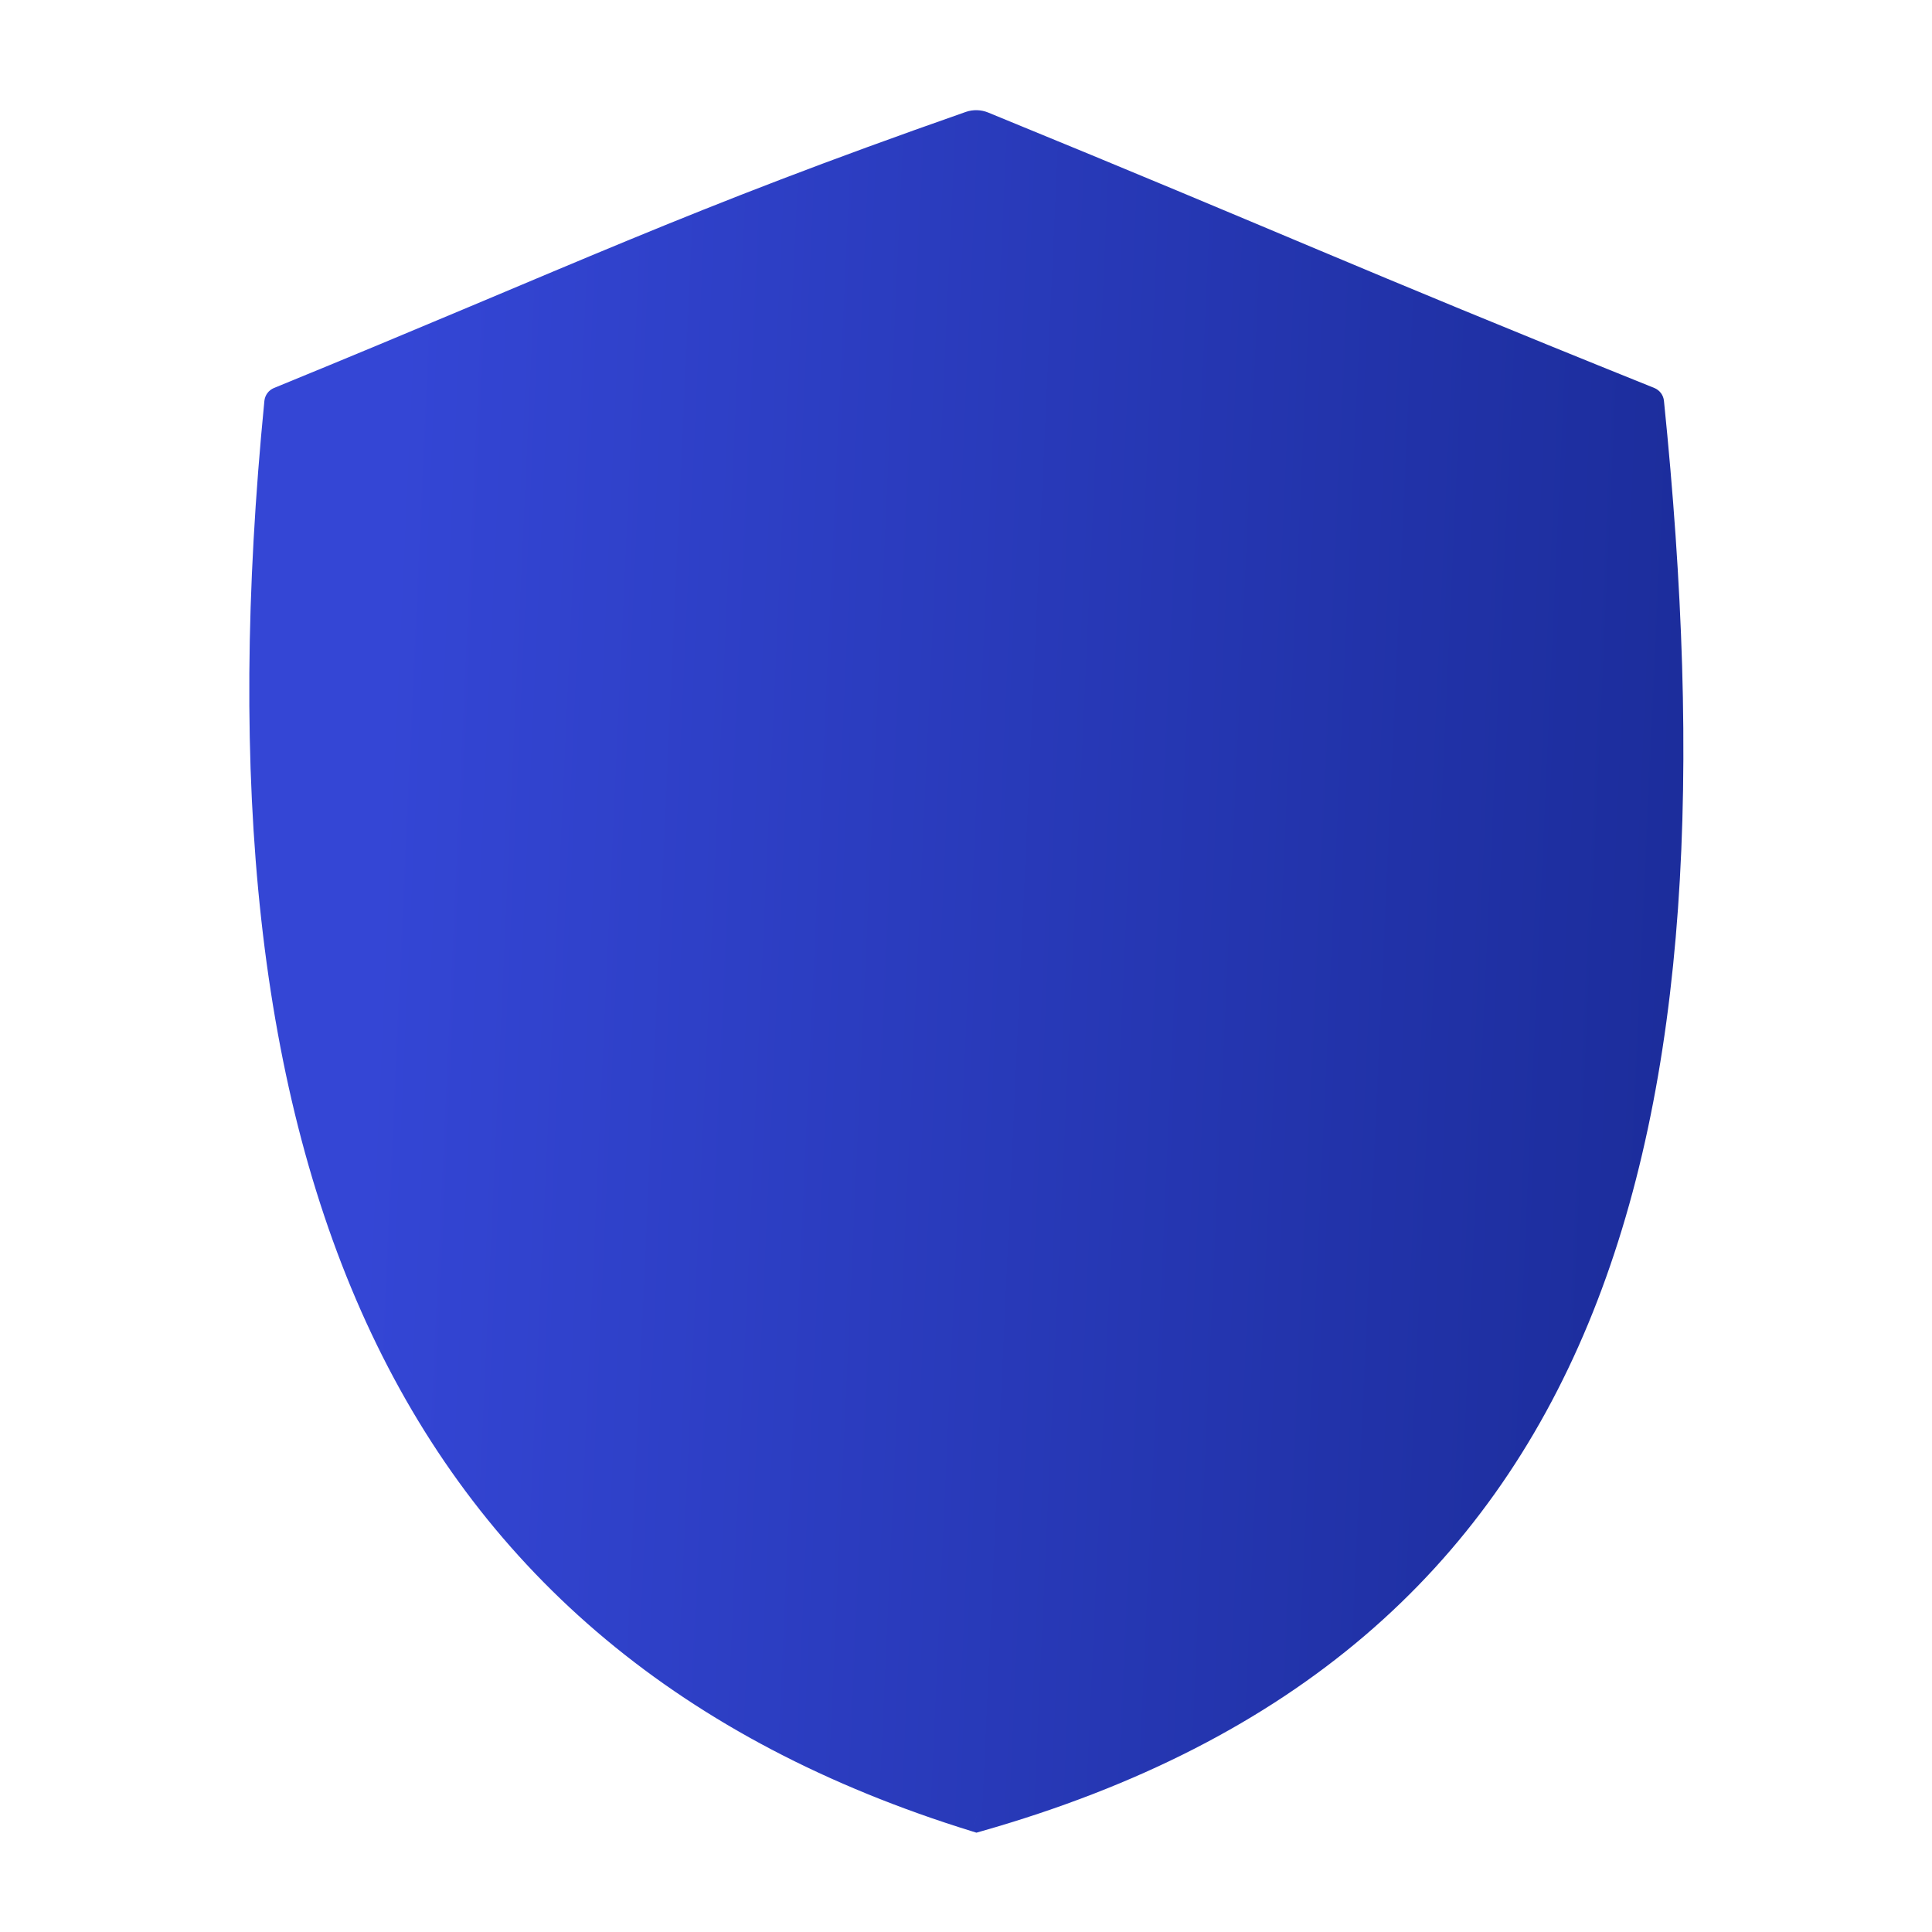
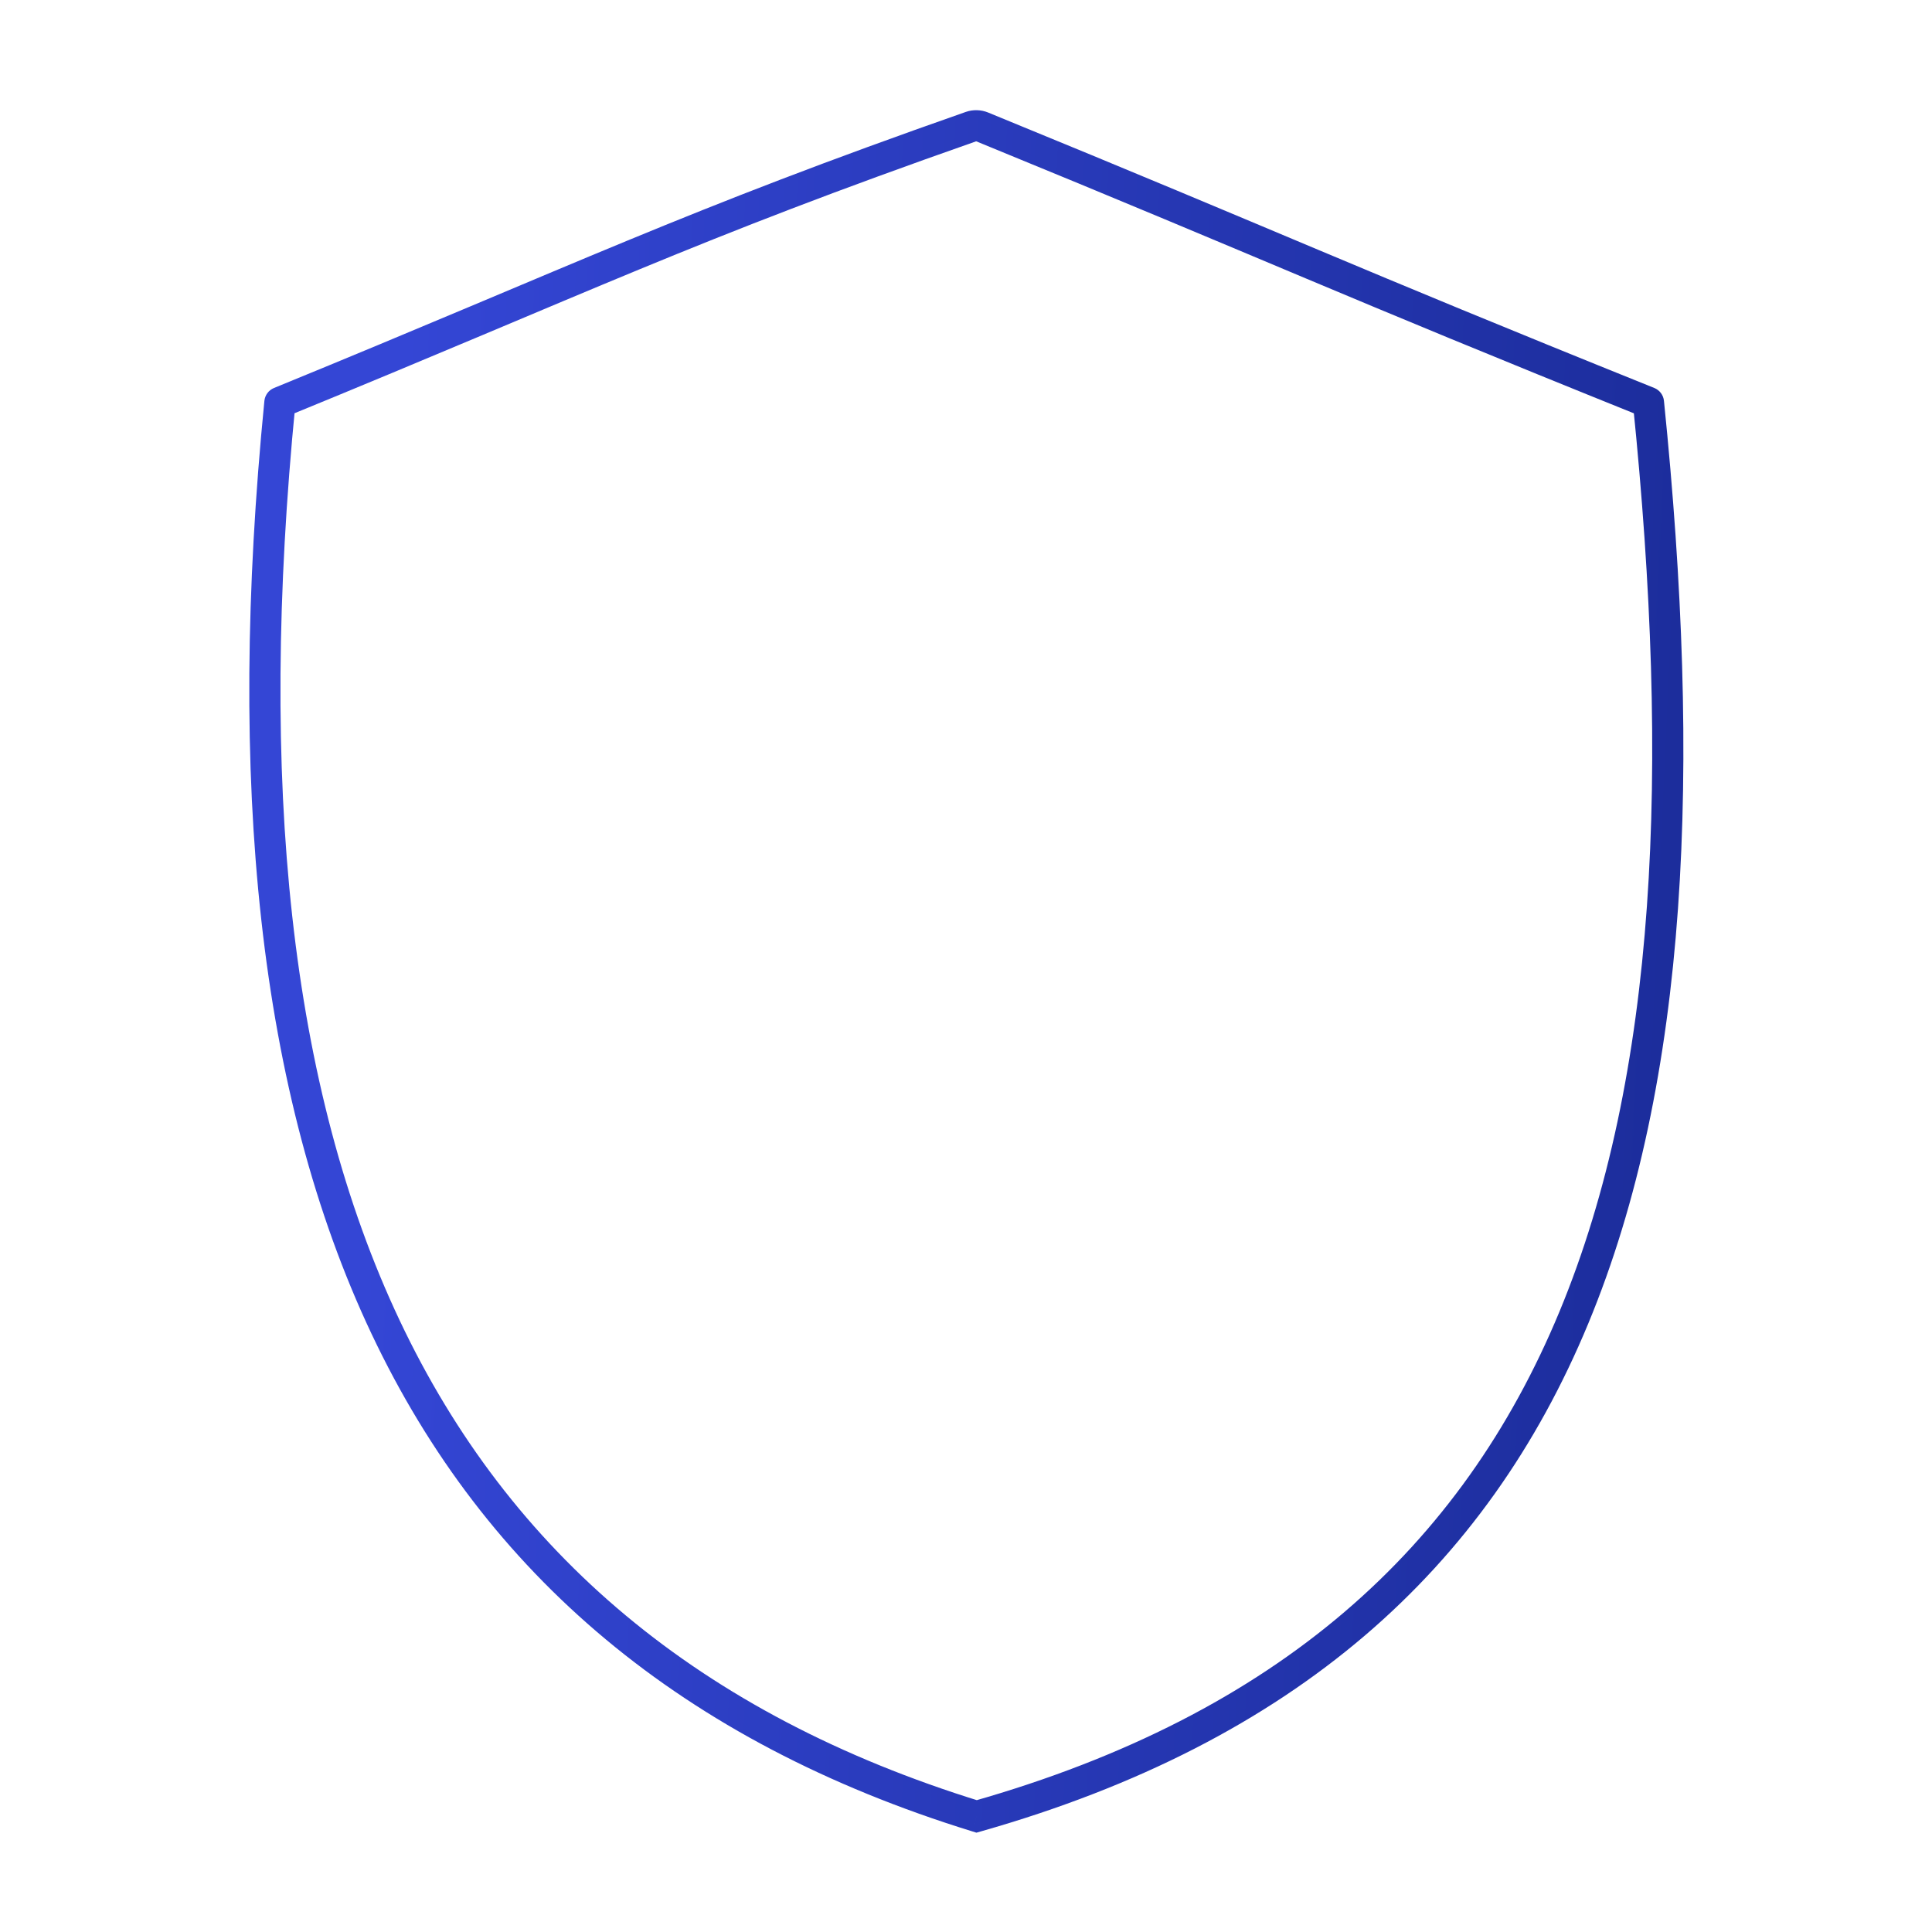
<svg xmlns="http://www.w3.org/2000/svg" width="124" height="124" viewBox="0 0 124 124" fill="none">
-   <path d="M62.317 8.127C44.065 14.525 37.632 17.777 17.965 25.828C13.173 74.448 25.949 105.237 62.681 116.582C102.607 105.237 110.592 72.827 105.801 25.828C85.795 17.773 82.518 16.123 63.039 8.147C62.813 8.054 62.548 8.046 62.317 8.127Z" fill="url(#paint0_linear_543_10)" />
  <path d="M17.965 25.828L17.586 24.902C17.243 25.042 17.006 25.361 16.969 25.729L17.965 25.828ZM62.317 8.127L62.648 9.071L62.648 9.071L62.317 8.127ZM63.039 8.147L62.66 9.072L62.66 9.072L63.039 8.147ZM105.801 25.828L106.796 25.726C106.759 25.357 106.519 25.038 106.175 24.9L105.801 25.828ZM62.681 116.582L62.386 117.537L62.669 117.625L62.954 117.544L62.681 116.582ZM18.343 26.753C38.049 18.687 44.428 15.458 62.648 9.071L61.986 7.184C43.702 13.593 37.214 16.868 17.586 24.902L18.343 26.753ZM62.66 9.072C82.097 17.032 85.434 18.706 105.428 26.755L106.175 24.9C86.156 16.84 82.939 15.215 63.418 7.221L62.66 9.072ZM104.807 25.929C107.197 49.381 106.378 69.031 100.086 84.192C93.827 99.278 82.107 110.022 62.407 115.62L62.954 117.544C83.181 111.796 95.417 100.664 101.934 84.959C108.419 69.329 109.197 49.273 106.796 25.726L104.807 25.929ZM62.976 115.626C44.85 110.028 32.71 99.67 25.655 84.755C18.578 69.794 16.572 50.149 18.96 25.926L16.969 25.729C14.565 50.126 16.551 70.186 23.847 85.611C31.166 101.082 43.779 111.791 62.386 117.537L62.976 115.626ZM62.648 9.071C62.645 9.072 62.644 9.072 62.645 9.072C62.647 9.072 62.649 9.072 62.653 9.072C62.656 9.072 62.659 9.072 62.661 9.072C62.663 9.073 62.663 9.073 62.66 9.072L63.418 7.221C62.968 7.037 62.45 7.021 61.986 7.184L62.648 9.071Z" fill="url(#paint1_linear_543_10)" />
  <defs>
    <linearGradient id="paint0_linear_543_10" x1="25.628" y1="8" x2="109.269" y2="11.798" gradientUnits="userSpaceOnUse">
      <stop offset="0.01" stop-color="#3446D5" />
      <stop offset="1" stop-color="#1C2D9C" />
    </linearGradient>
    <linearGradient id="paint1_linear_543_10" x1="25.628" y1="8" x2="109.269" y2="11.798" gradientUnits="userSpaceOnUse">
      <stop offset="0.01" stop-color="#3446D5" />
      <stop offset="1" stop-color="#1C2D9C" />
    </linearGradient>
  </defs>
</svg>